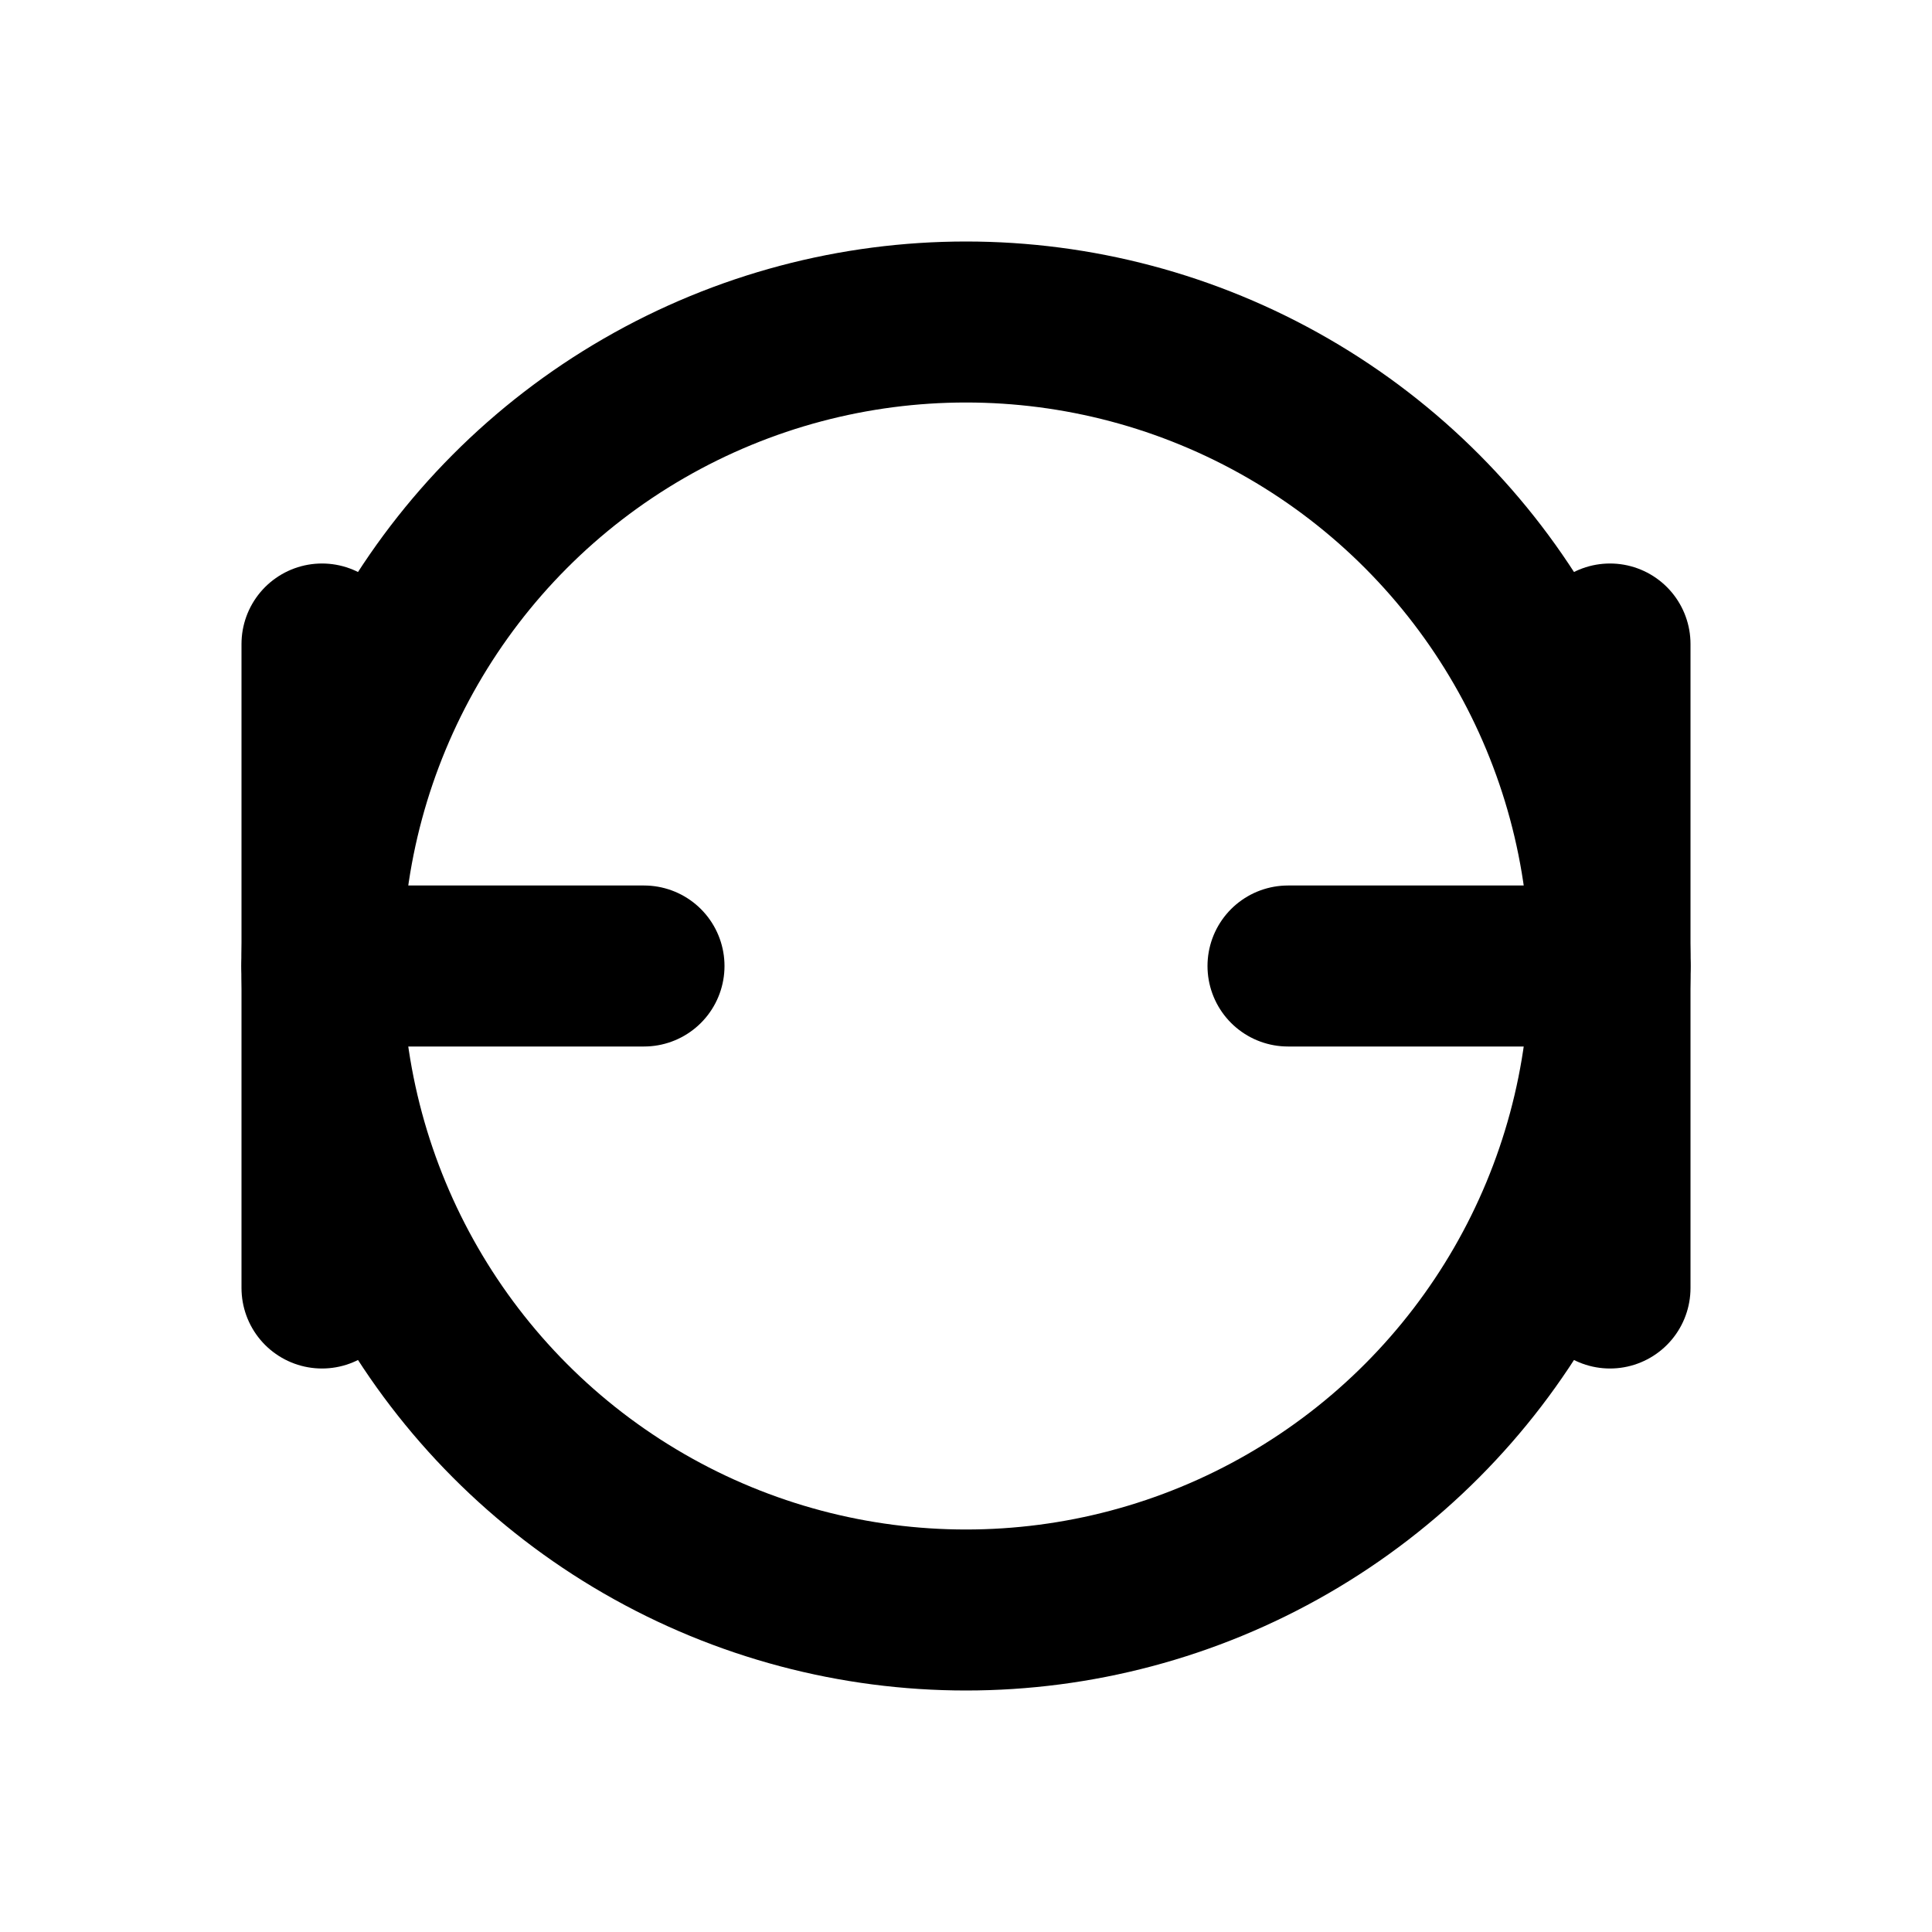
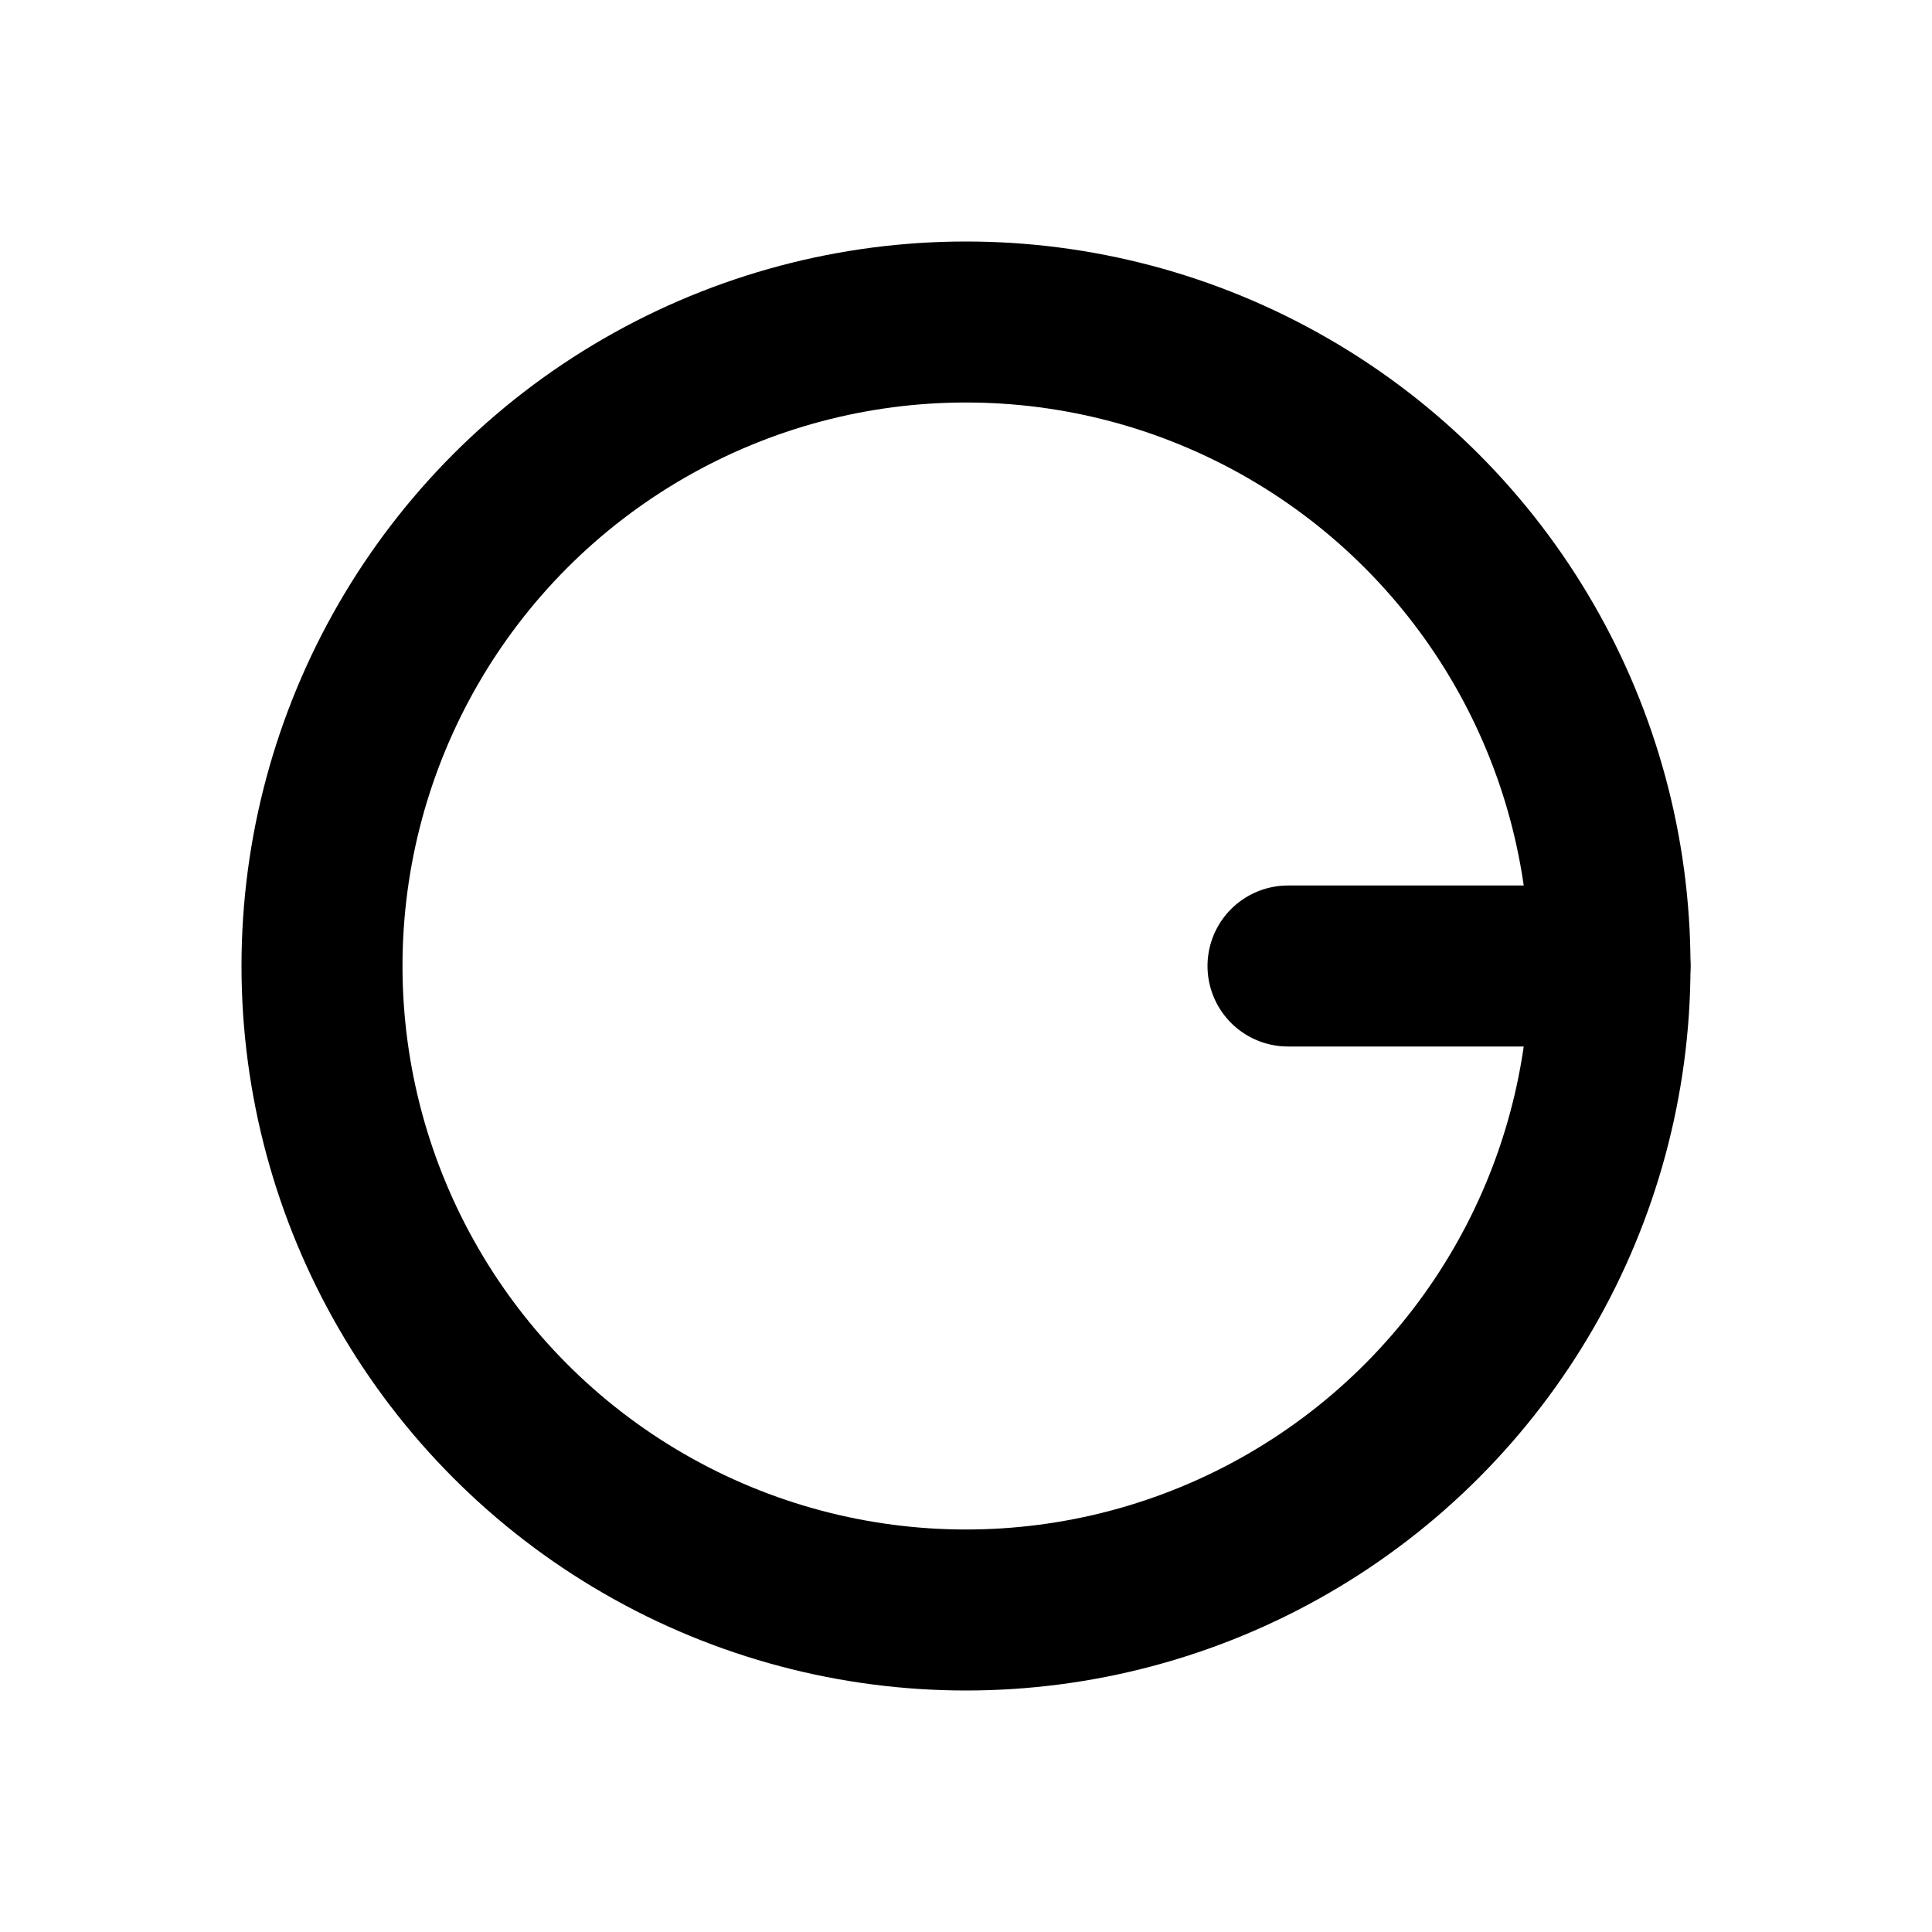
<svg xmlns="http://www.w3.org/2000/svg" viewBox="0 0 24 24" fill="none" stroke="currentColor" stroke-width="2" stroke-linecap="round" stroke-linejoin="round">
  <circle cx="12" cy="12" r="8" />
-   <line x1="4" y1="12" x2="8" y2="12" />
  <line x1="16" y1="12" x2="20" y2="12" />
-   <line x1="4" y1="8" x2="4" y2="16" />
-   <line x1="20" y1="8" x2="20" y2="16" />
</svg>